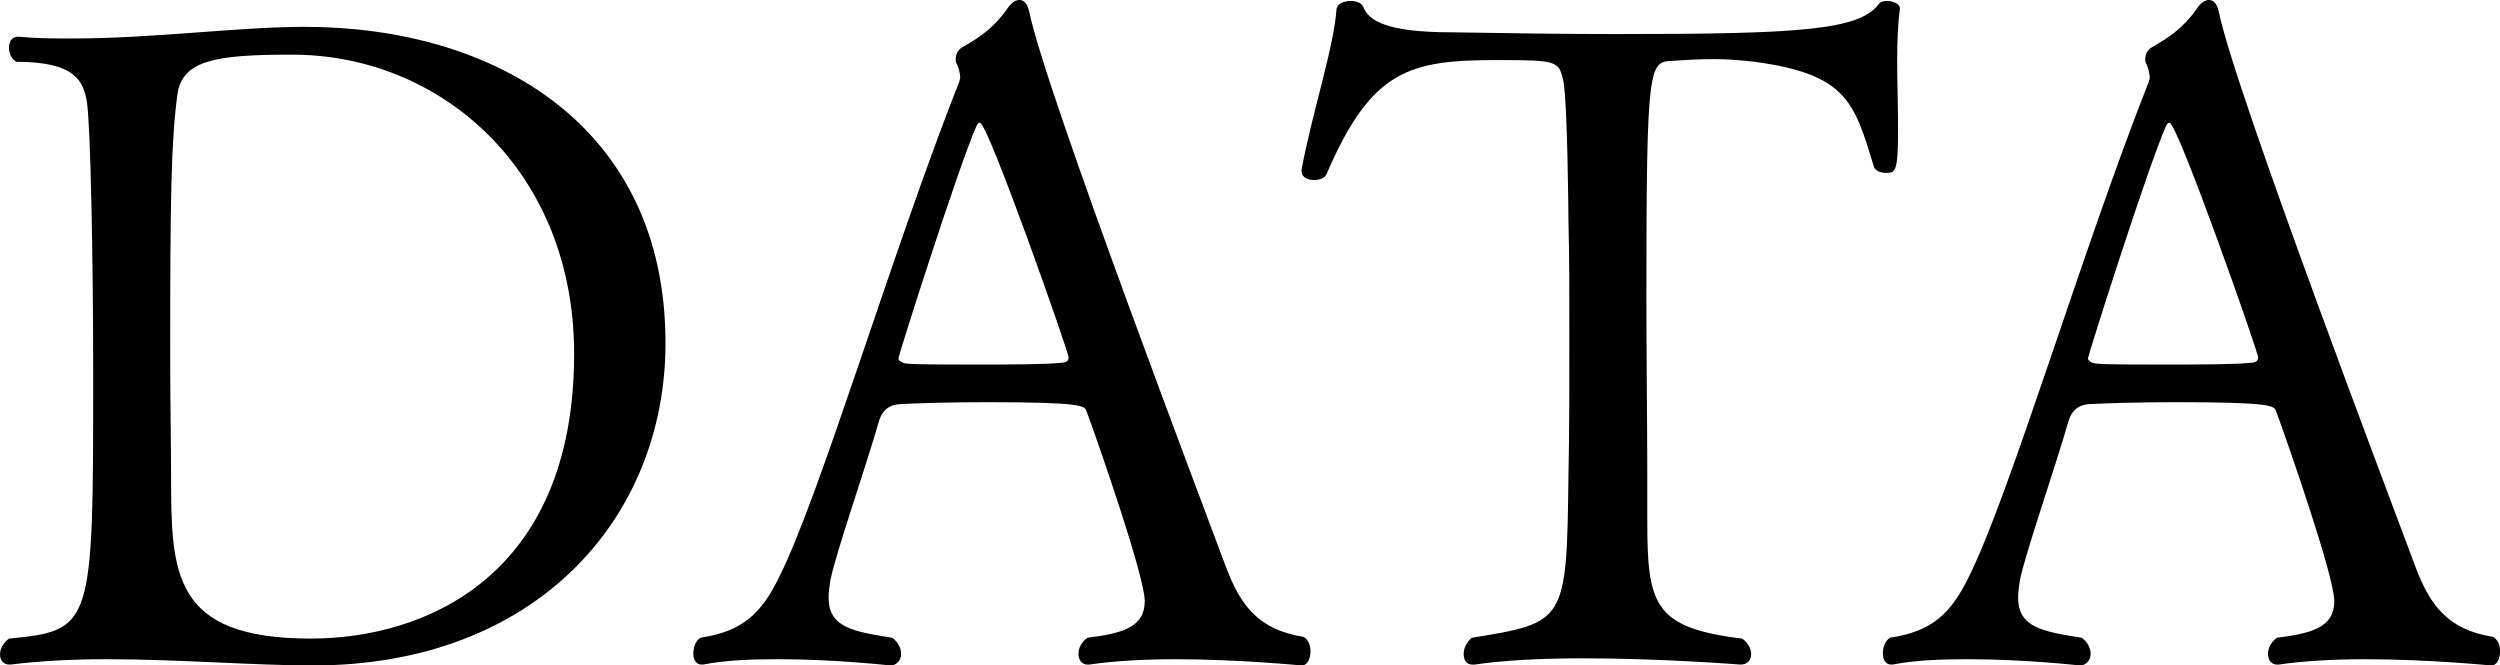
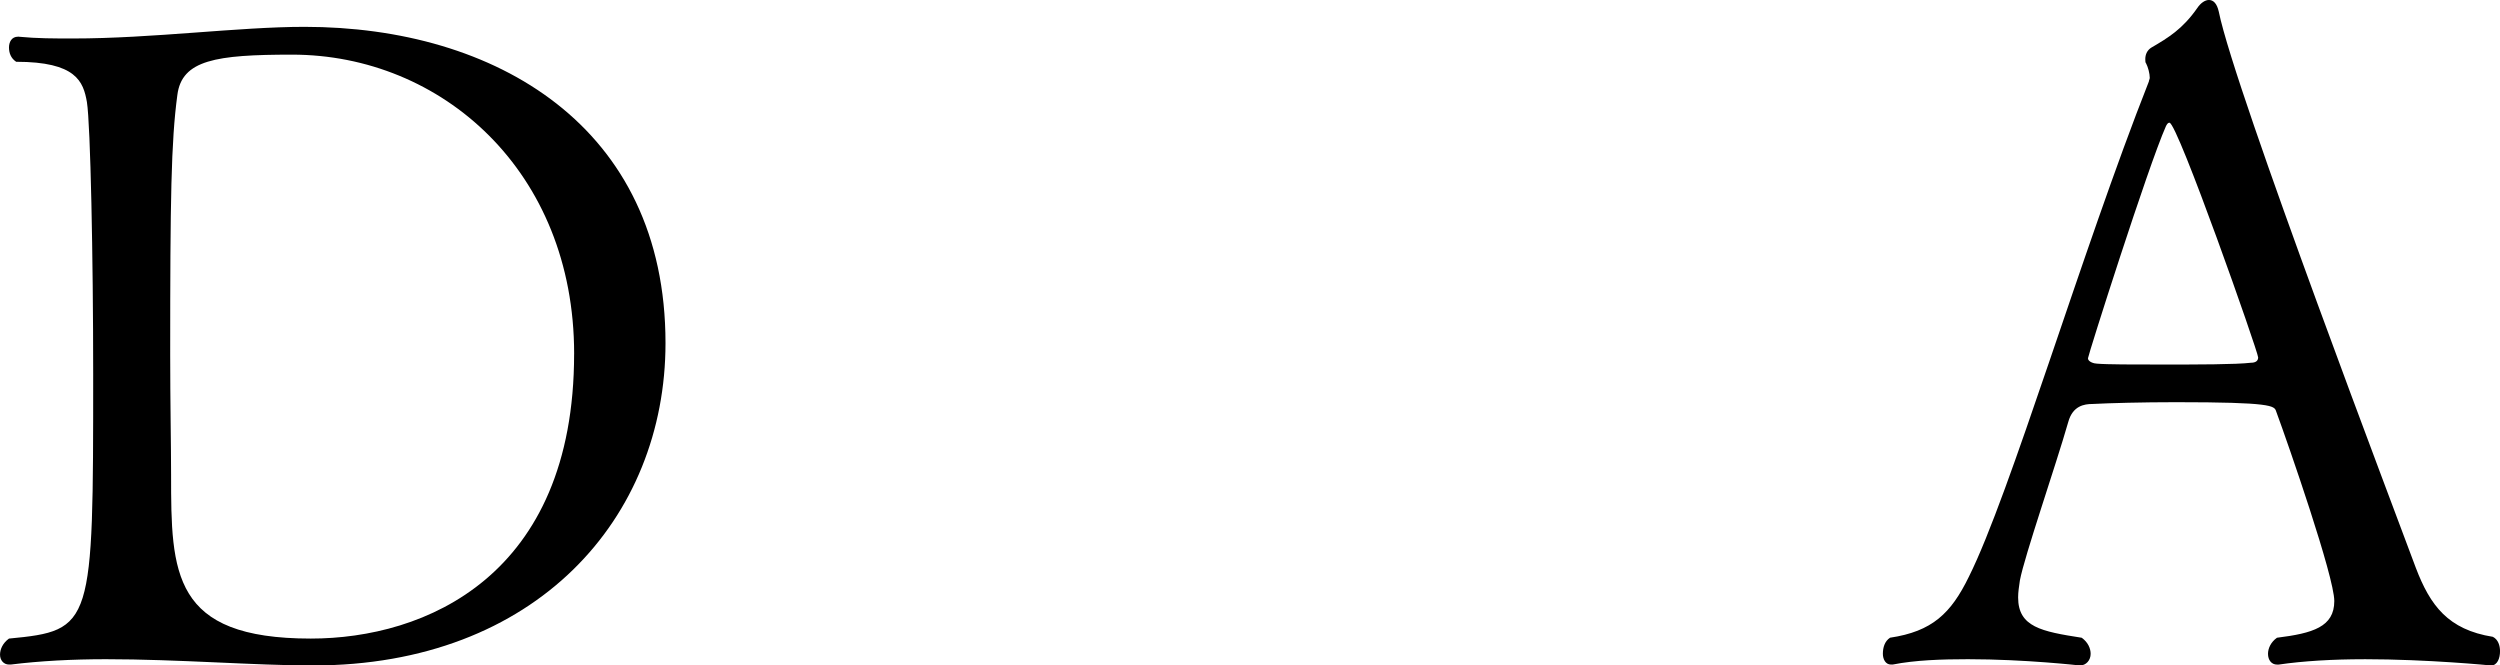
<svg xmlns="http://www.w3.org/2000/svg" id="_レイヤー_2" width="89.312" height="23.774" viewBox="0 0 89.312 23.774">
  <g id="_1027">
    <path d="M.672,1.312c.641.063,1.28.063,1.92.063,2.88,0,5.92-.416,8.288-.416,6.815,0,12.895,3.552,12.895,11.296,0,6.239-4.607,11.519-12.606,11.519-2.048,0-4.8-.224-7.392-.224-1.185,0-2.368.063-3.392.191h-.064c-.192,0-.32-.159-.32-.352s.097-.416.32-.576c3.008-.288,3.008-.447,3.008-9.471,0-4.128-.096-8.896-.224-9.695-.128-.736-.385-1.44-2.528-1.44-.191-.128-.256-.319-.256-.512s.096-.384.32-.384h.031ZM20.511,12.64c0-6.527-4.735-10.688-10.079-10.688-2.72,0-3.936.192-4.096,1.44-.224,1.663-.256,3.711-.256,9.279,0,1.695.032,3.264.032,4.287,0,3.52.031,5.855,4.991,5.855,4.063,0,9.407-2.208,9.407-10.175Z" />
-     <path d="M41.951,23.551c-1.088,0-2.176.063-3.04.191h-.063c-.192,0-.32-.159-.32-.384,0-.191.097-.416.32-.575,1.28-.16,2.048-.385,2.048-1.312,0-.864-1.632-5.567-2.08-6.783-.063-.192-.16-.32-3.584-.32-1.184,0-2.367.032-2.976.064-.288,0-.704.063-.863.64-.448,1.567-1.568,4.8-1.729,5.663-.032.225-.063.416-.063.608,0,1.056.832,1.216,2.271,1.44.224.159.32.384.32.575,0,.225-.16.416-.384.416,0,0-1.952-.224-4-.224-.928,0-1.888.032-2.688.191h-.063c-.192,0-.288-.191-.288-.384,0-.224.064-.447.256-.575,1.504-.225,2.176-.864,2.816-2.177,1.472-2.943,4.031-11.614,6.431-17.694,0-.032.032-.096.032-.128,0-.16-.063-.384-.128-.512-.032-.032-.032-.097-.032-.16,0-.16.064-.32.225-.416.607-.352,1.12-.672,1.632-1.408.128-.191.288-.288.416-.288.16,0,.288.128.352.416.576,2.848,6.464,18.303,7.04,19.871.512,1.344,1.151,2.208,2.751,2.464.192.096.257.319.257.512,0,.256-.097.512-.32.512,0,0-2.24-.224-4.544-.224ZM35.008,4.384c-.063,0-.096.064-.128.128-.64,1.44-2.784,8.191-2.784,8.288,0,.128.225.191.32.191.352.032,1.312.032,2.336.032,1.248,0,2.624,0,3.168-.064.16,0,.256-.063.256-.191,0-.192-2.88-8.384-3.168-8.384Z" />
-     <path d="M56.545,23.519c-1.408,0-2.816.064-3.872.224h-.064c-.224,0-.319-.159-.319-.384,0-.191.096-.416.288-.575,3.359-.545,3.392-.545,3.455-5.792.032-1.472.032-3.231.032-4.863s0-3.168-.032-4.192c0-.128-.031-4.384-.191-5.087-.16-.673-.225-.704-2.368-.704-3.136,0-4.479.352-6.079,4.063-.064.16-.257.224-.448.224-.225,0-.448-.096-.448-.319v-.064c.384-2.048,1.152-4.352,1.248-5.728.032-.192.256-.288.512-.288.192,0,.384.064.448.224.192.48.832.896,3.136.896,2.016.032,3.936.063,5.855.063,6.496,0,8.703-.128,9.407-1.056.064-.096.192-.128.32-.128.224,0,.448.128.448.256v.032c-.064.448-.097,1.12-.097,1.824,0,.8.032,1.663.032,2.464,0,1.567-.096,1.567-.448,1.567-.191,0-.384-.096-.416-.224-.703-2.304-.96-3.296-4.255-3.744-.544-.063-1.024-.096-1.44-.096-.576,0-1.088.032-1.504.063-.832.032-.928.097-.928,8.416,0,2.08.032,4.64.032,6.432v1.567c0,3.008.224,3.84,3.392,4.224.224.16.319.384.319.544,0,.225-.128.384-.384.384,0,0-2.815-.224-5.631-.224Z" />
    <path d="M84.447,23.551c-1.088,0-2.176.063-3.04.191h-.063c-.192,0-.32-.159-.32-.384,0-.191.097-.416.32-.575,1.28-.16,2.048-.385,2.048-1.312,0-.864-1.632-5.567-2.08-6.783-.063-.192-.16-.32-3.584-.32-1.184,0-2.367.032-2.976.064-.288,0-.704.063-.863.64-.448,1.567-1.568,4.8-1.729,5.663-.032.225-.063.416-.063.608,0,1.056.832,1.216,2.271,1.44.224.159.32.384.32.575,0,.225-.16.416-.384.416,0,0-1.952-.224-4-.224-.928,0-1.888.032-2.688.191h-.063c-.192,0-.288-.191-.288-.384,0-.224.064-.447.256-.575,1.504-.225,2.176-.864,2.816-2.177,1.472-2.943,4.031-11.614,6.431-17.694,0-.032.032-.096.032-.128,0-.16-.063-.384-.128-.512-.032-.032-.032-.097-.032-.16,0-.16.064-.32.225-.416.607-.352,1.12-.672,1.632-1.408.128-.191.288-.288.416-.288.16,0,.288.128.352.416.576,2.848,6.464,18.303,7.04,19.871.512,1.344,1.151,2.208,2.751,2.464.192.096.257.319.257.512,0,.256-.097.512-.32.512,0,0-2.24-.224-4.544-.224ZM77.504,4.384c-.063,0-.096.064-.128.128-.64,1.44-2.784,8.191-2.784,8.288,0,.128.225.191.32.191.352.032,1.312.032,2.336.032,1.248,0,2.624,0,3.168-.064.16,0,.256-.063.256-.191,0-.192-2.88-8.384-3.168-8.384Z" />
  </g>
</svg>